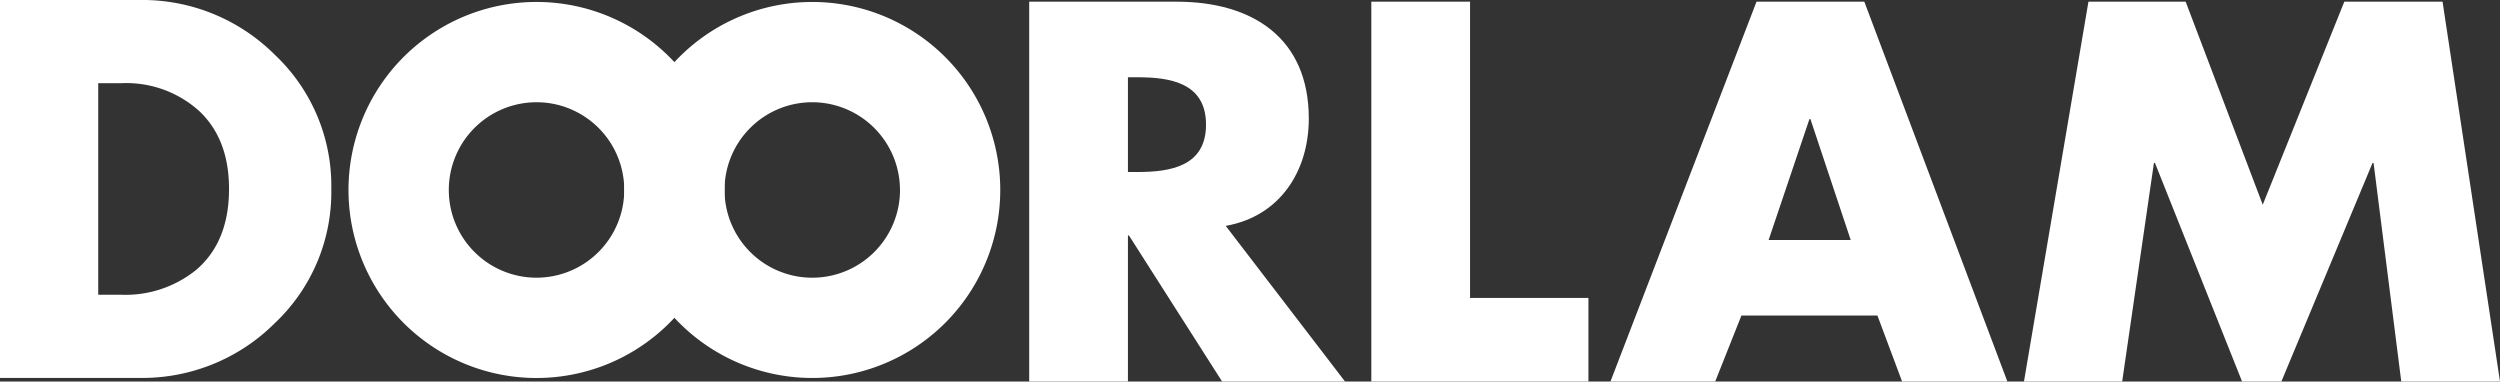
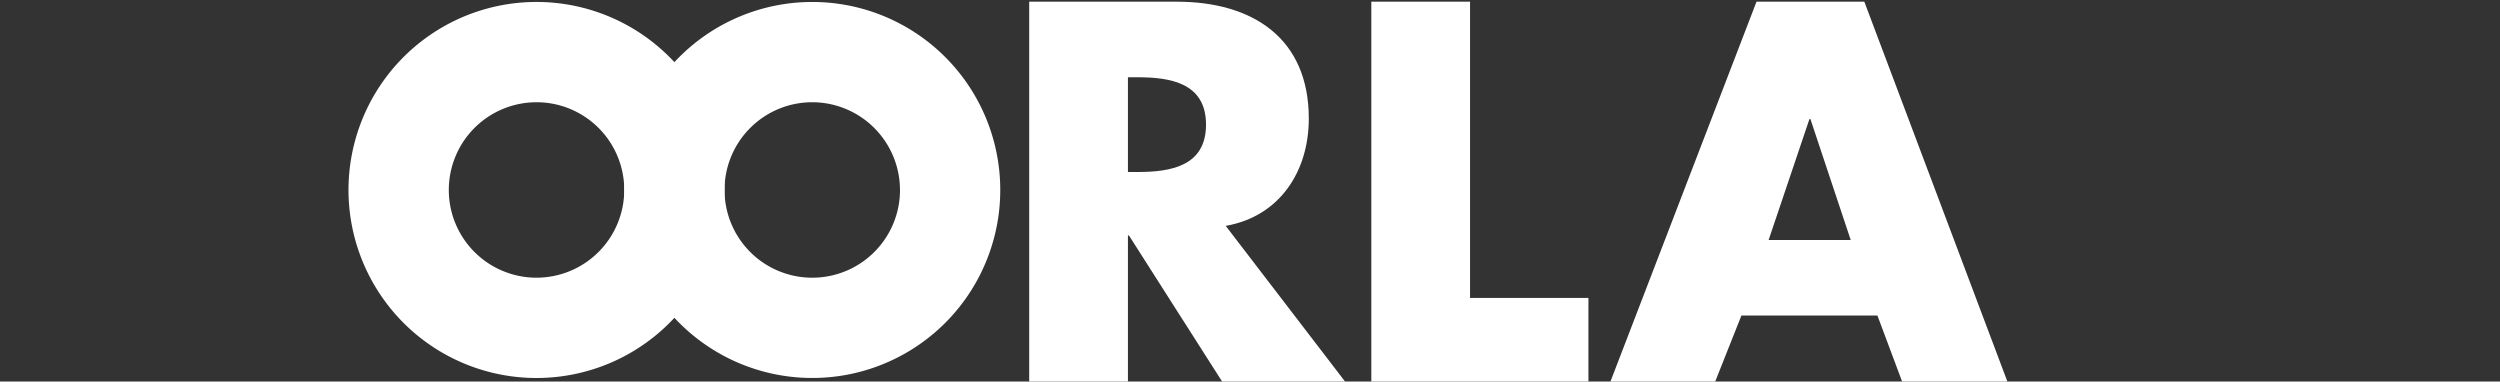
<svg xmlns="http://www.w3.org/2000/svg" id="Group_40254" data-name="Group 40254" width="294.863" height="45" viewBox="0 0 294.863 45">
  <rect x="0" y="0" width="294.863" height="45" fill="#333333" stroke="none" />
  <defs>
    <clipPath id="clip-path">
      <rect id="Rectangle_1720" data-name="Rectangle 1720" width="294.863" height="45" fill="none" />
    </clipPath>
  </defs>
  <g id="Group_40253" data-name="Group 40253" clip-path="url(#clip-path)">
-     <path id="Path_48211" data-name="Path 48211" d="M0,44.574V0H16.434A22.117,22.117,0,0,1,32.427,6.473a21.23,21.23,0,0,1,6.648,15.815A21.23,21.23,0,0,1,32.427,38.1a22.112,22.112,0,0,1-15.993,6.472ZM11.585,9.812V34.761h2.6a13.27,13.27,0,0,0,8.986-2.956q3.84-3.307,3.842-9.517,0-5.854-3.487-9.165a12.847,12.847,0,0,0-9.223-3.311Z" fill="#fff" />
    <path id="Path_48212" data-name="Path 48212" d="M158.642,45h-14.5L133.152,27.769h-.118V45H121.389V.2H138.8c8.851,0,15.567,4.221,15.567,13.786,0,6.182-3.388,11.527-9.8,12.654ZM133.034,20.287h1.129c3.862,0,8.081-.658,8.081-5.587s-4.219-5.587-8.081-5.587h-1.129Z" fill="#fff" />
    <path id="Path_48213" data-name="Path 48213" d="M173.385,35.138h13.962V45H161.74V.2h11.645Z" fill="#fff" />
    <path id="Path_48214" data-name="Path 48214" d="M205.392,37.216,202.3,45H189.945L207.172.2h12.716L236.761,45H224.344l-2.911-7.784Zm8.139-23.17h-.118L208.6,28.305h9.683Z" fill="#fff" />
-     <path id="Path_48215" data-name="Path 48215" d="M246.322.2h11.467l9.09,23.947L276.5.2h11.587L294.863,45H283.218L279.95,19.214h-.118L269.077,45h-4.634L254.166,19.214h-.12L250.3,45H238.717Z" fill="#fff" />
    <path id="Path_48216" data-name="Path 48216" d="M63.28.231A22.176,22.176,0,1,0,85.456,22.406,22.176,22.176,0,0,0,63.28.231m0,32.522A10.347,10.347,0,1,1,73.628,22.406,10.358,10.358,0,0,1,63.28,32.753" fill="#fff" />
    <path id="Path_48217" data-name="Path 48217" d="M73.628,22.406A22.174,22.174,0,1,0,95.8.232,22.176,22.176,0,0,0,73.628,22.406m32.523,0A10.348,10.348,0,1,1,95.8,12.058a10.36,10.36,0,0,1,10.348,10.348" fill="#fff" />
  </g>
</svg>